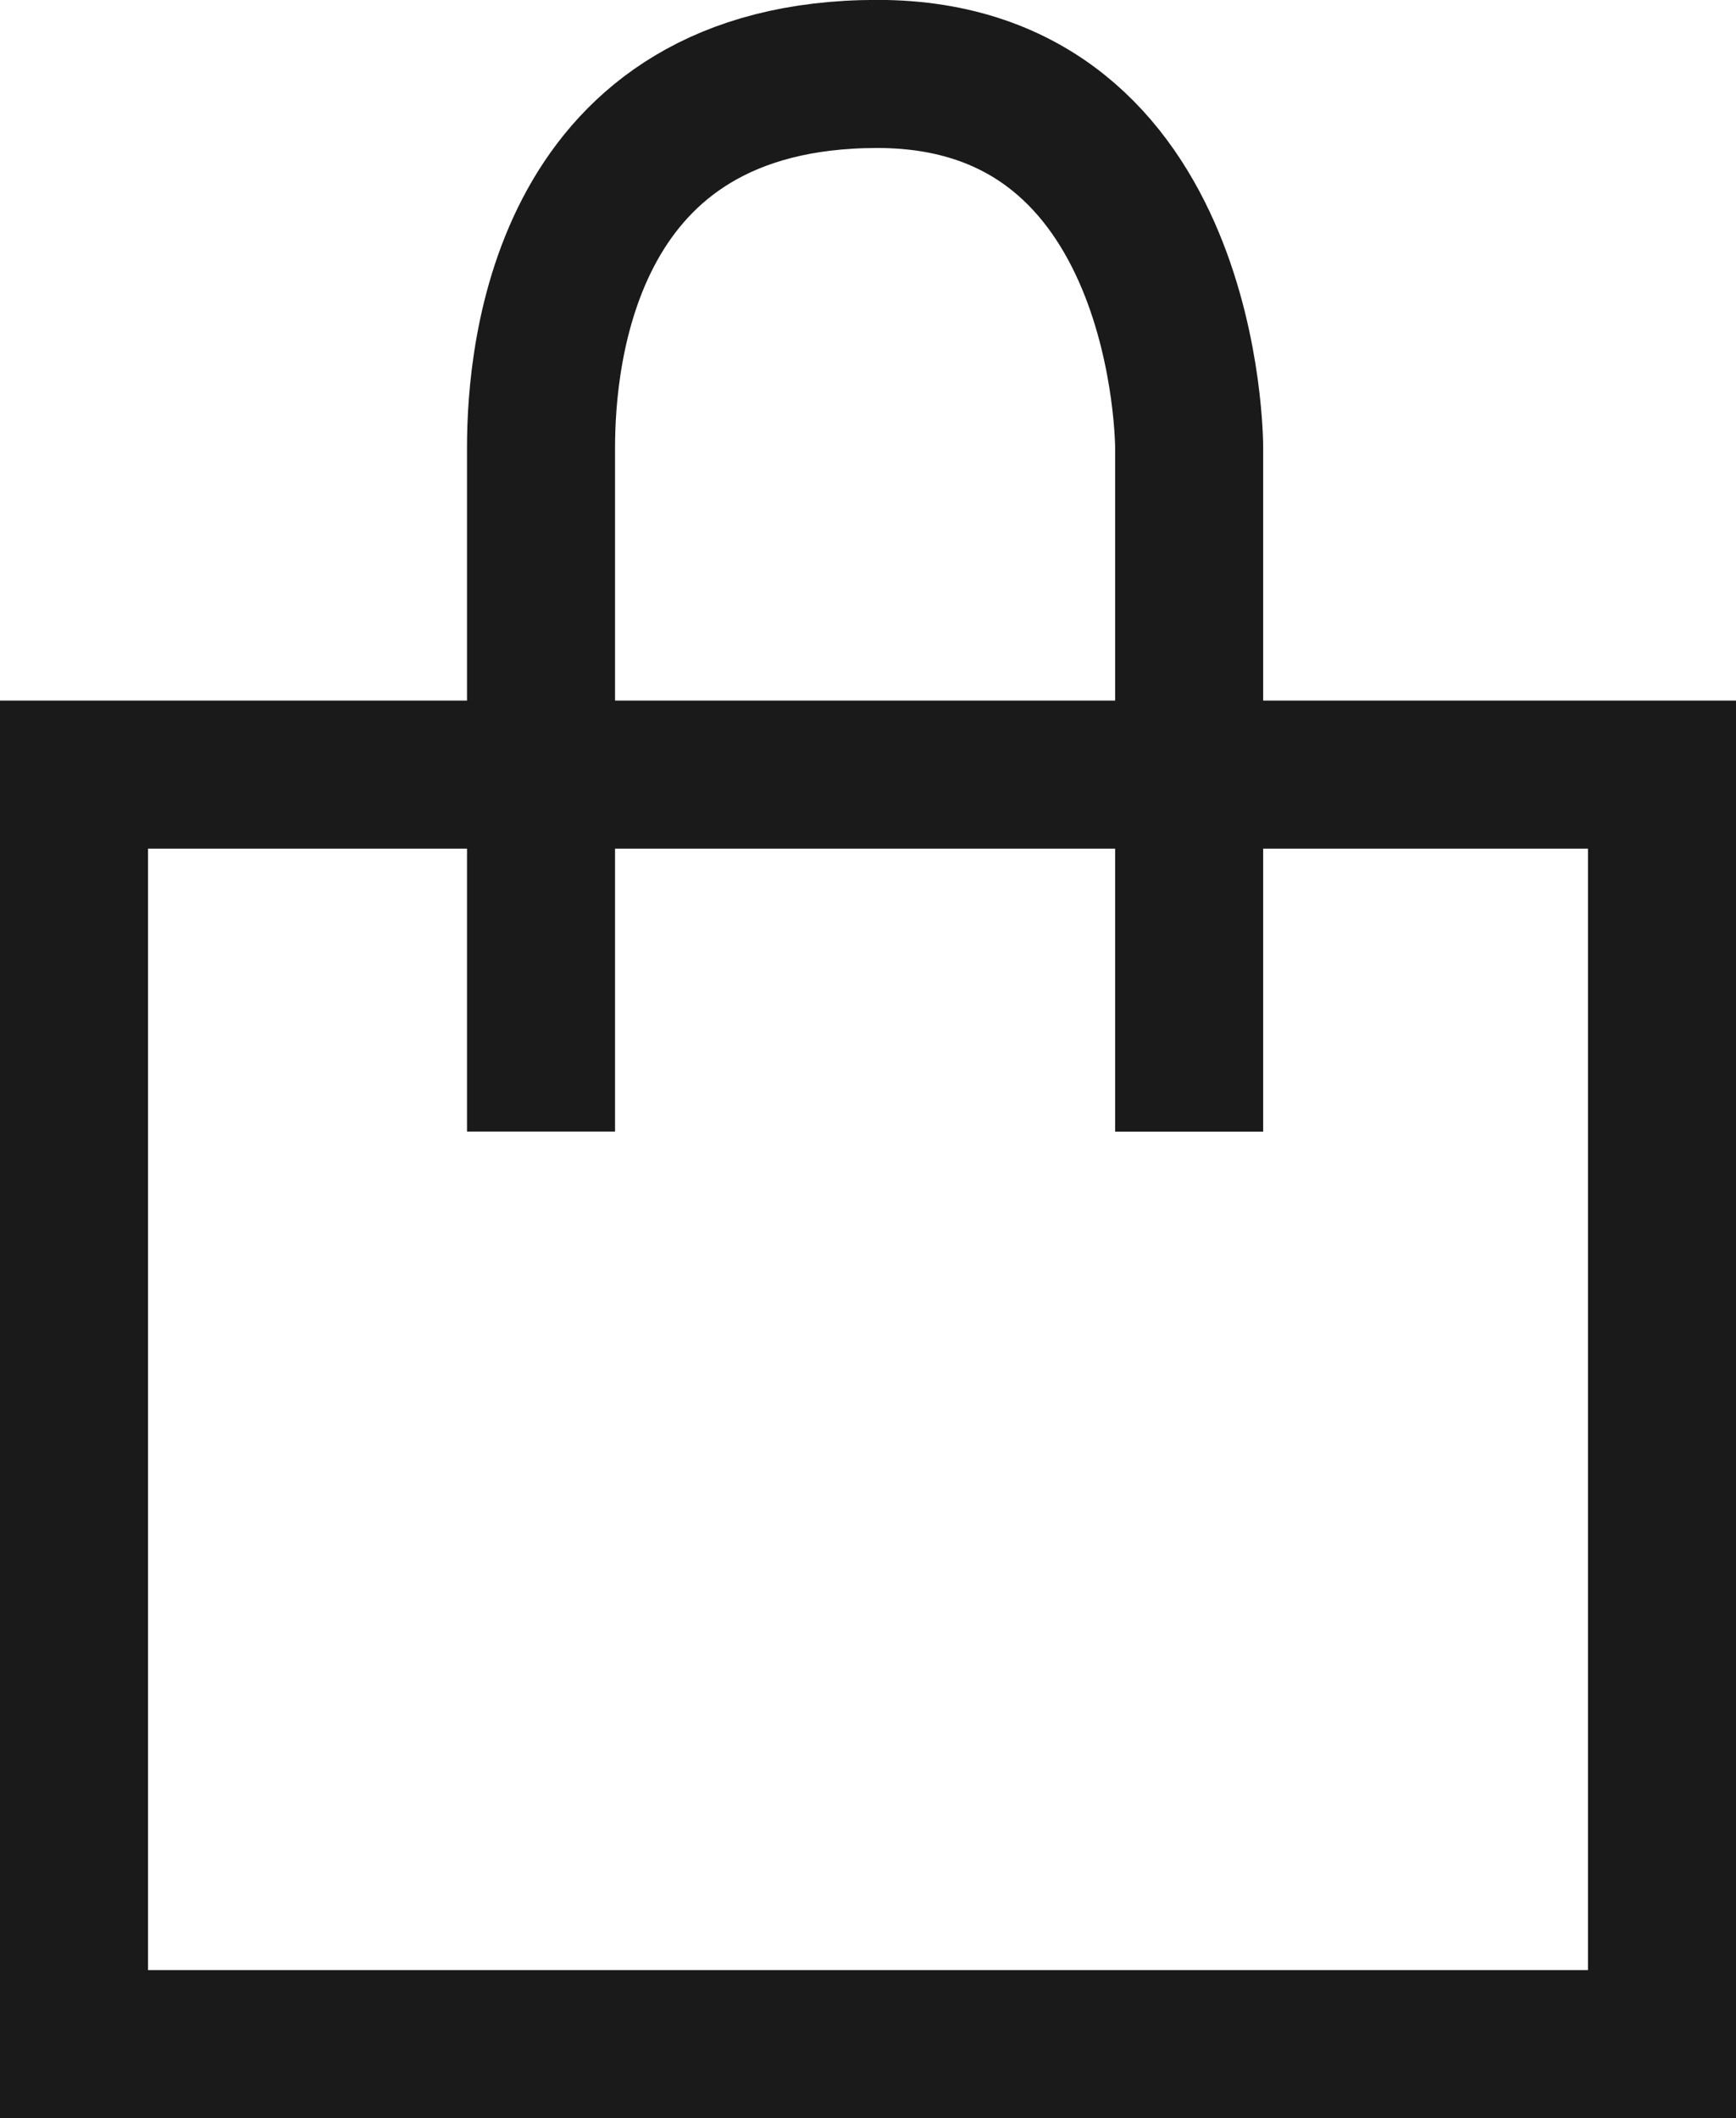
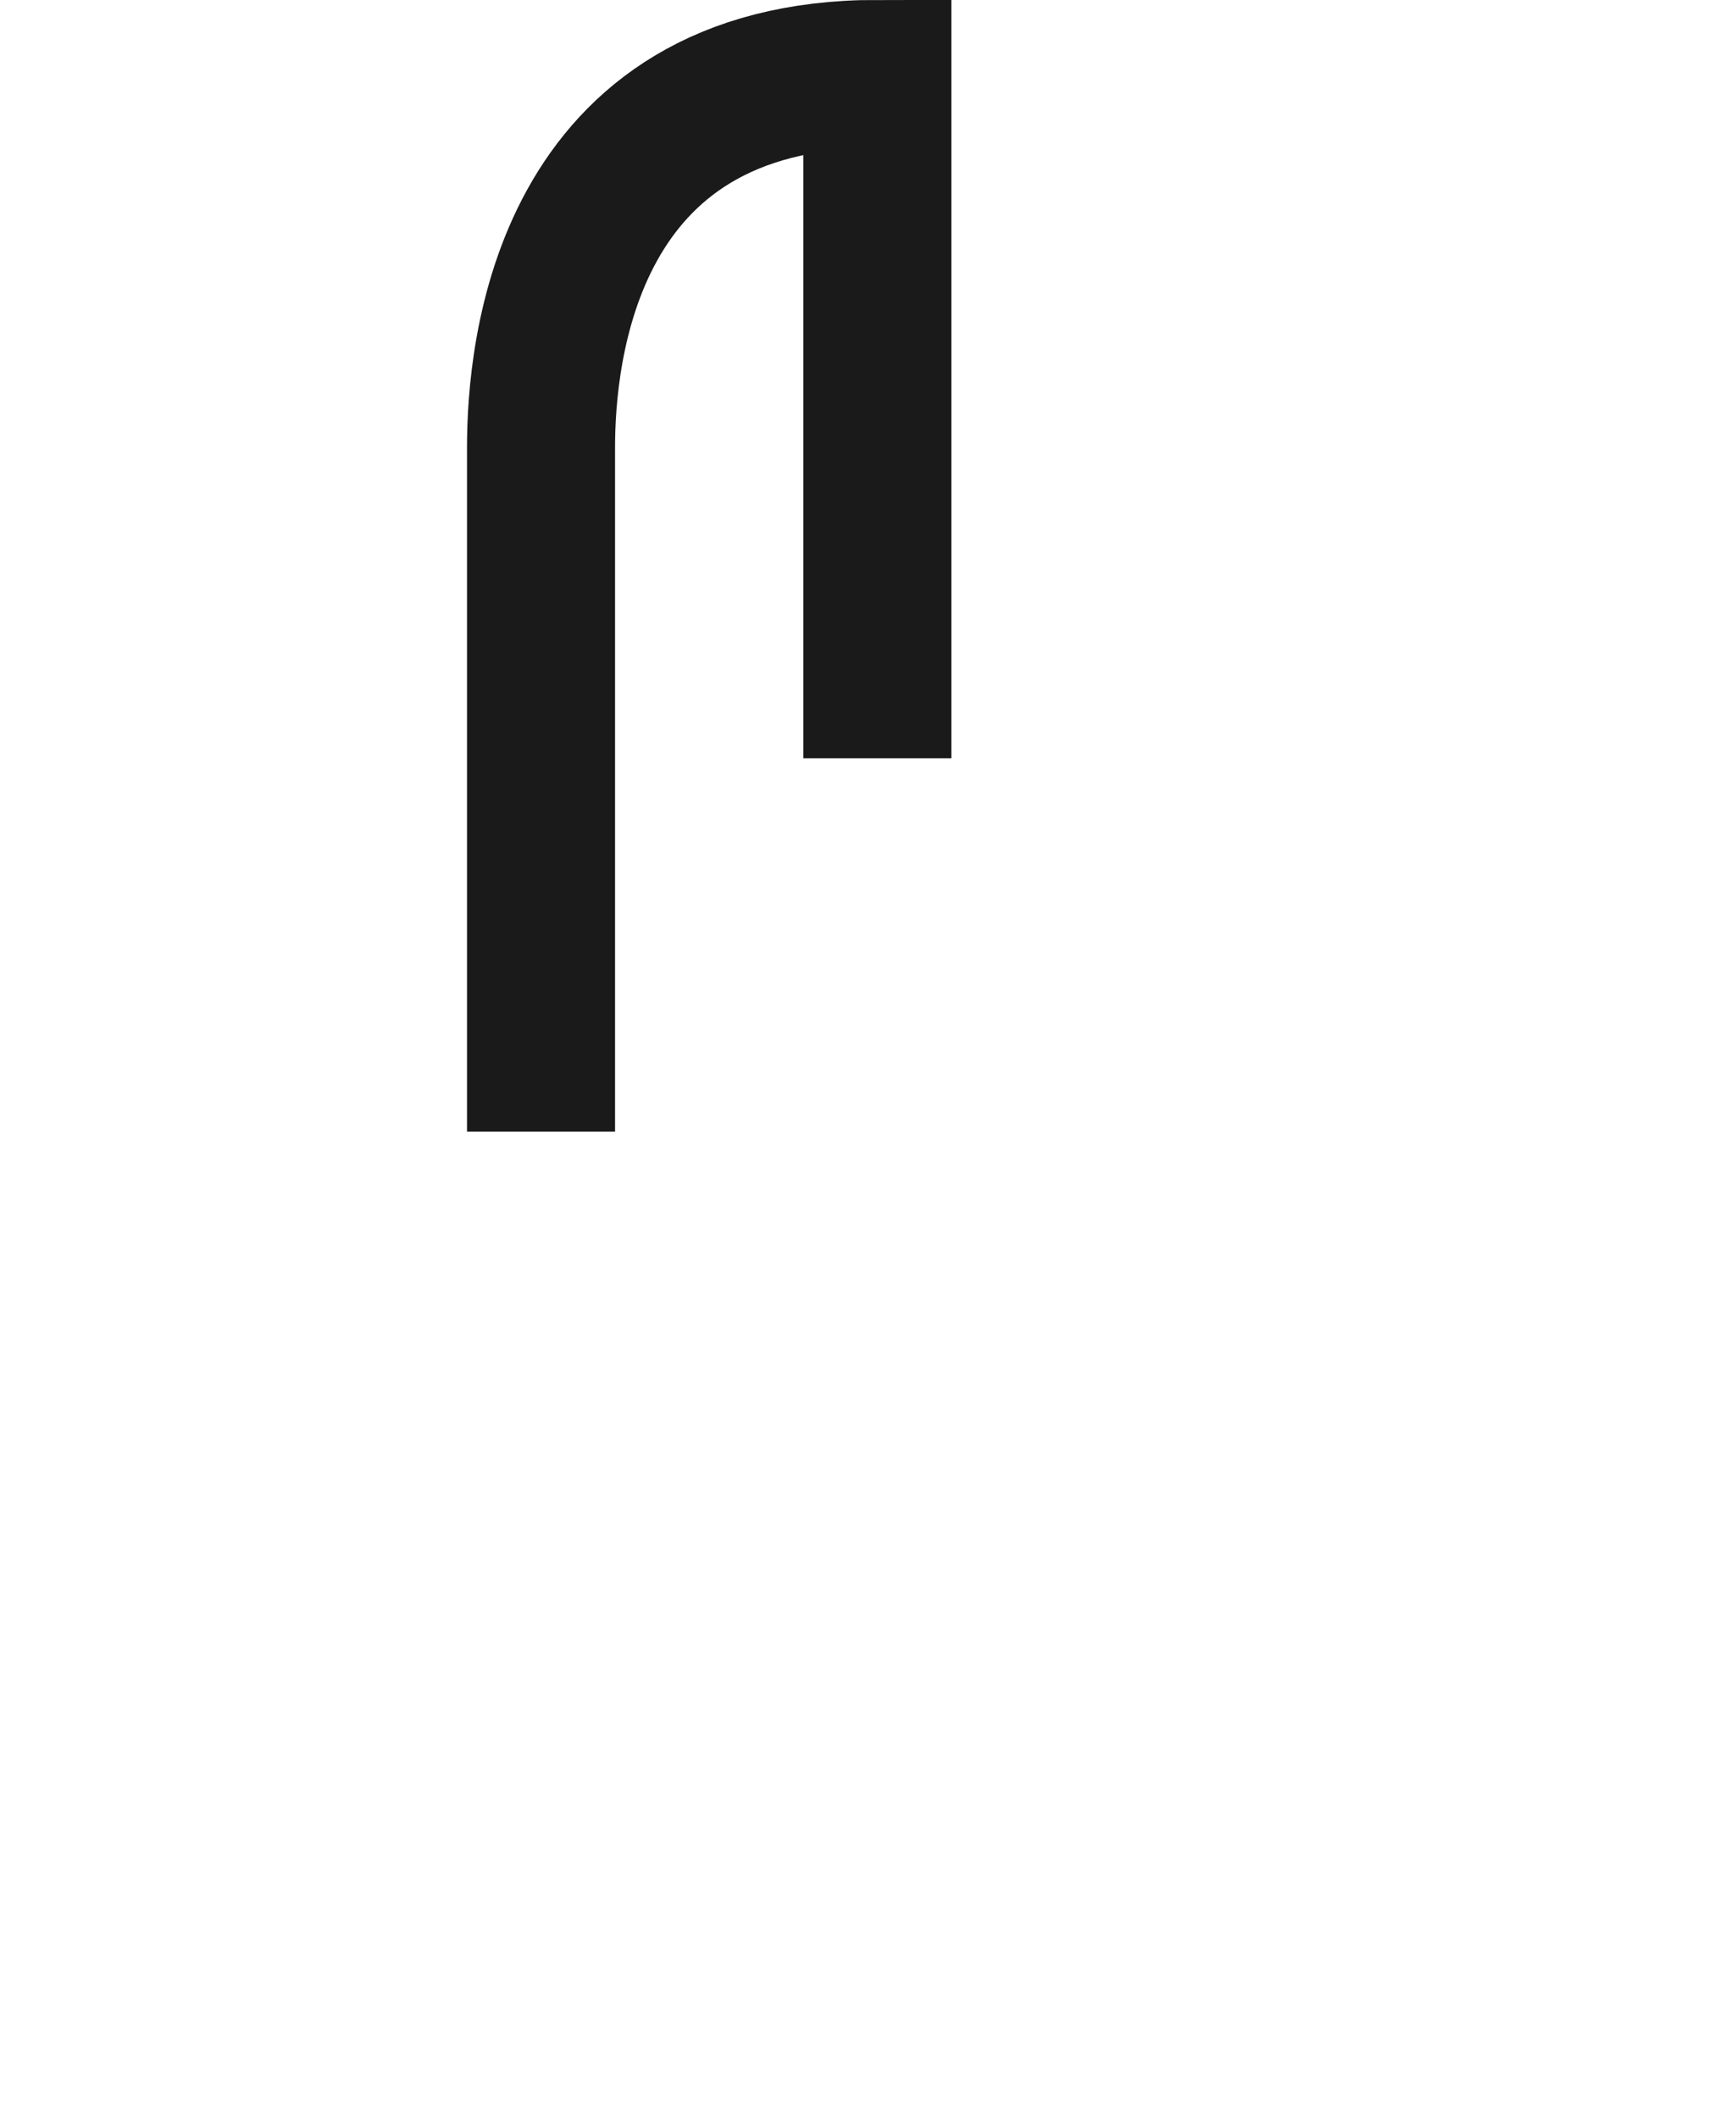
<svg xmlns="http://www.w3.org/2000/svg" width="17.59" height="21.455" viewBox="0 0 17.59 21.455">
  <g id="グループ_4198" data-name="グループ 4198" transform="translate(0.75 0.748)">
-     <rect id="長方形_319" data-name="長方形 319" width="16.09" height="12.859" transform="translate(0 7.098)" fill="none" stroke="#1a1a1a" stroke-width="1.5" />
-     <path id="パス_357" data-name="パス 357" d="M3369,46.655V39.724c0-.953.243-3.781,3.408-3.781s3.159,3.781,3.159,3.781v6.932" transform="translate(-3364.268 -35.942)" fill="none" stroke="#1a1a1a" stroke-width="1.5" />
+     <path id="パス_357" data-name="パス 357" d="M3369,46.655V39.724c0-.953.243-3.781,3.408-3.781v6.932" transform="translate(-3364.268 -35.942)" fill="none" stroke="#1a1a1a" stroke-width="1.5" />
  </g>
</svg>